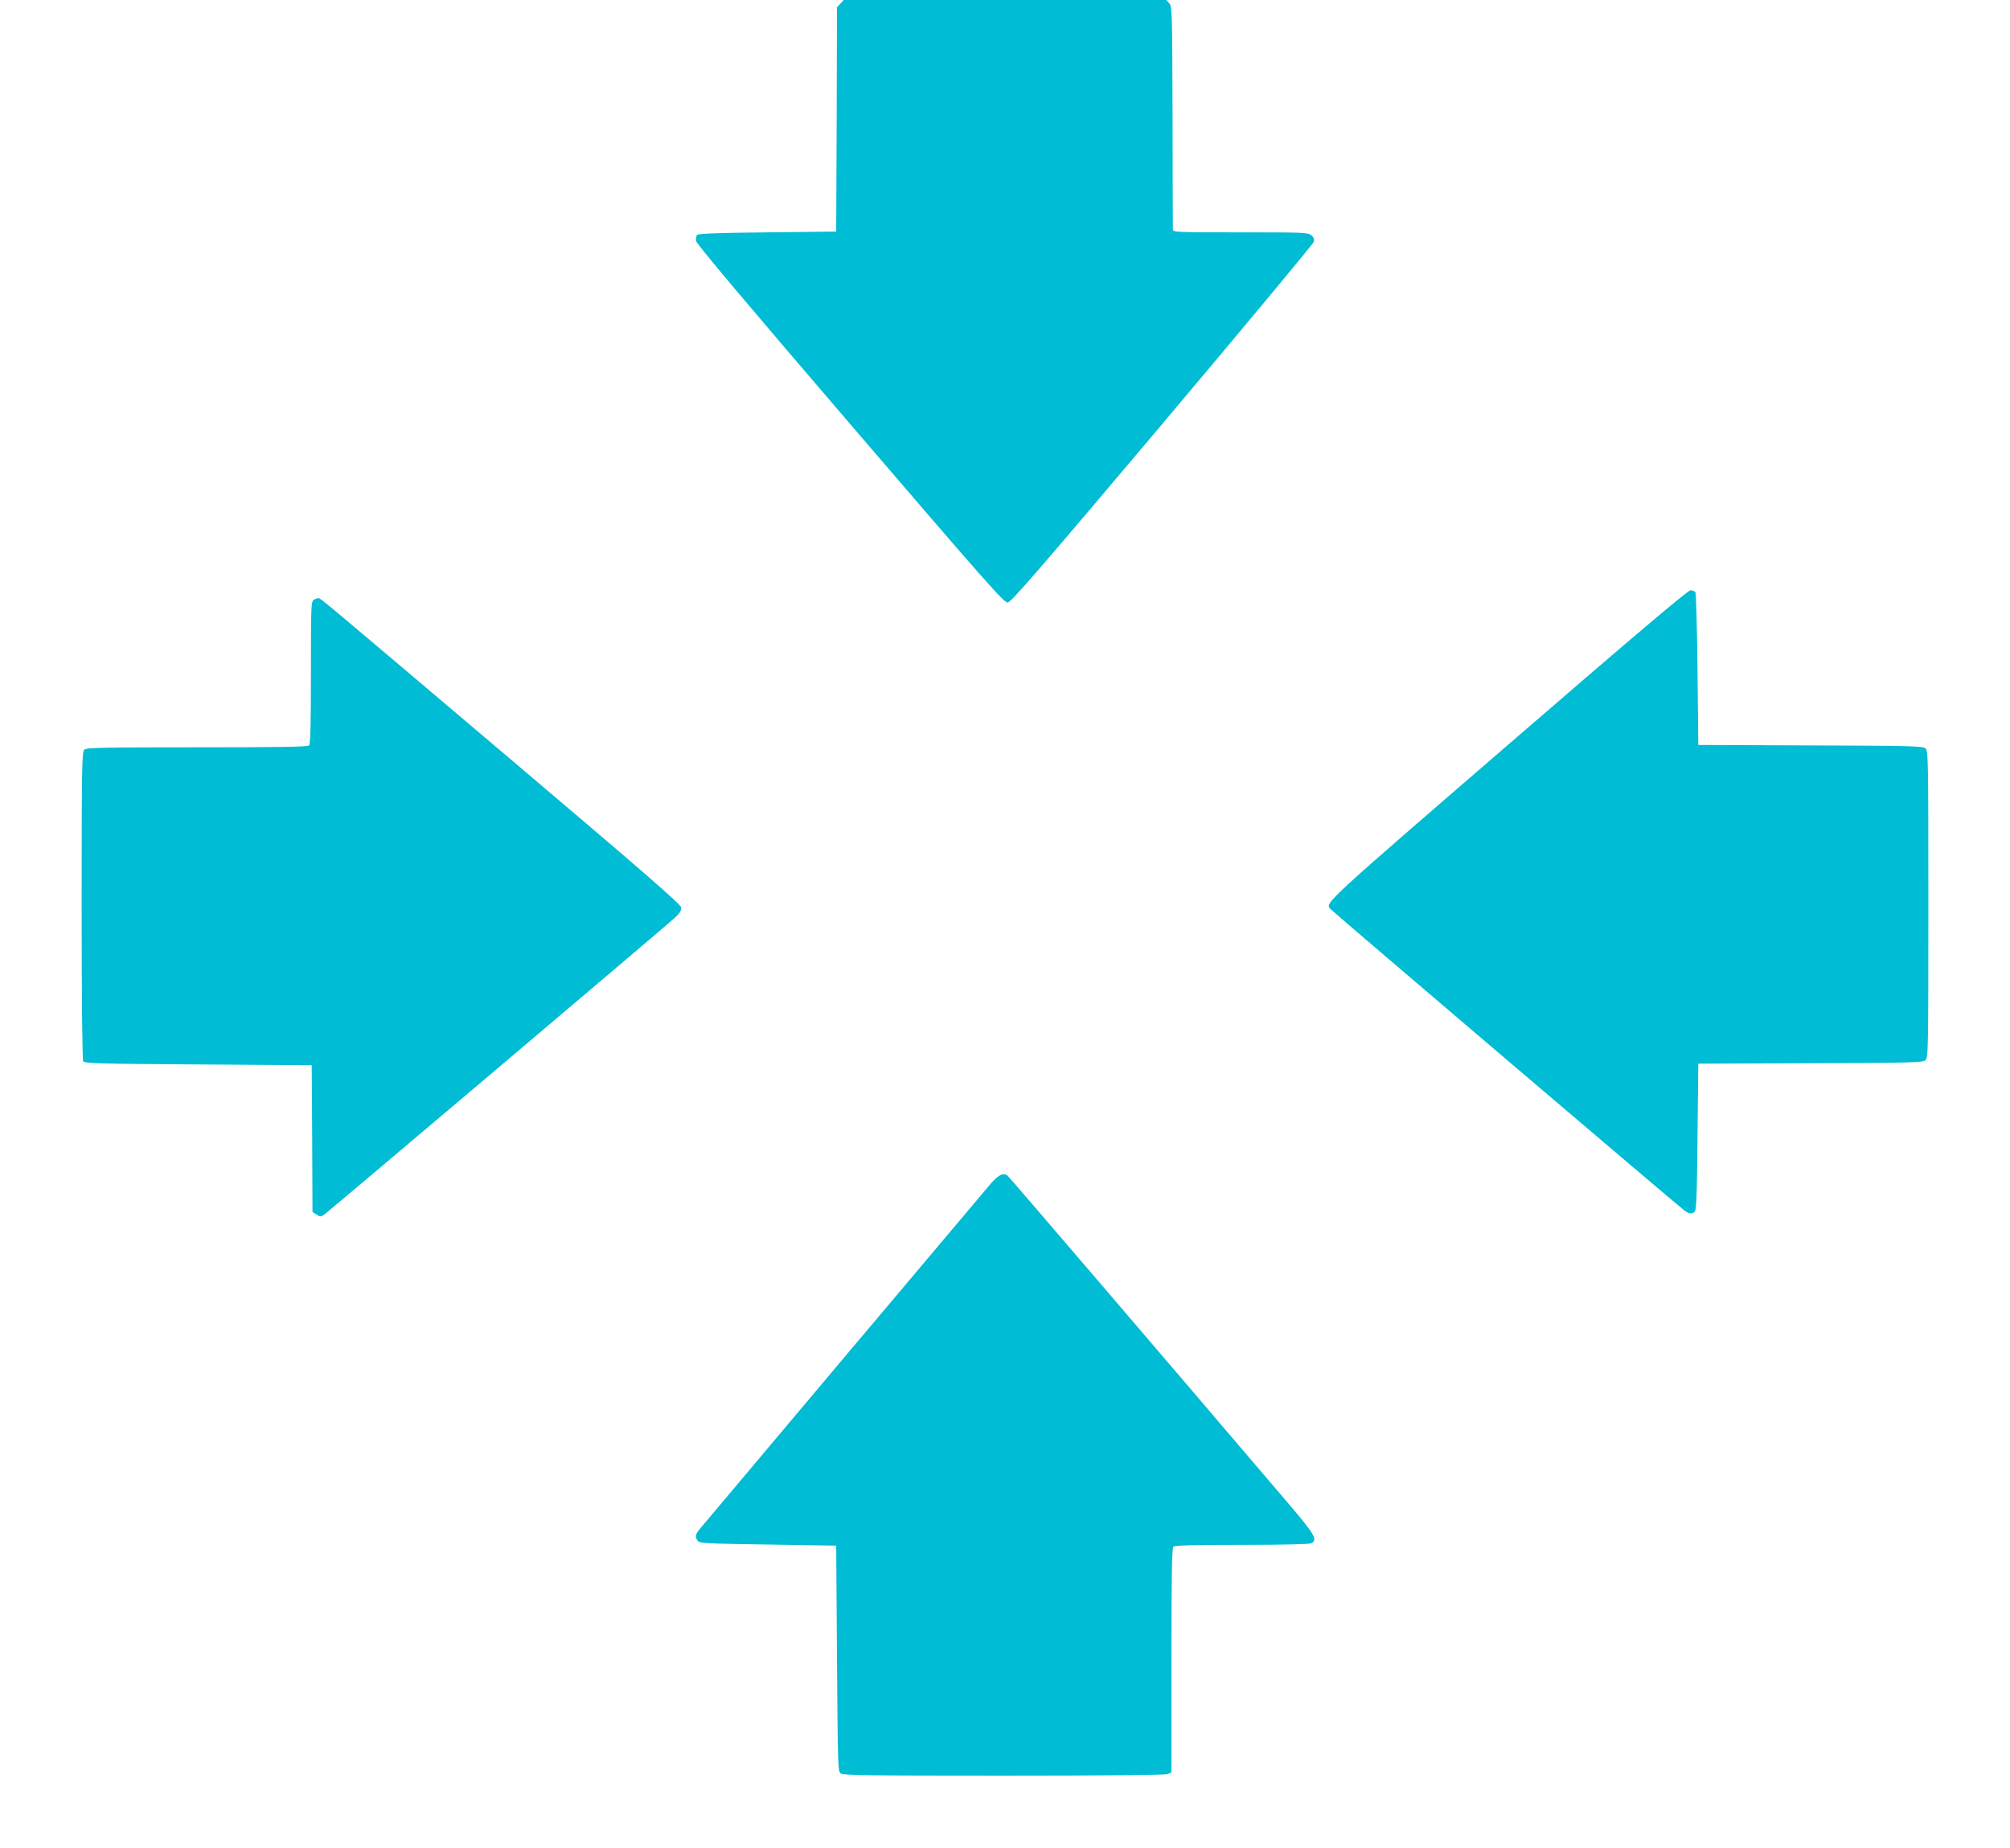
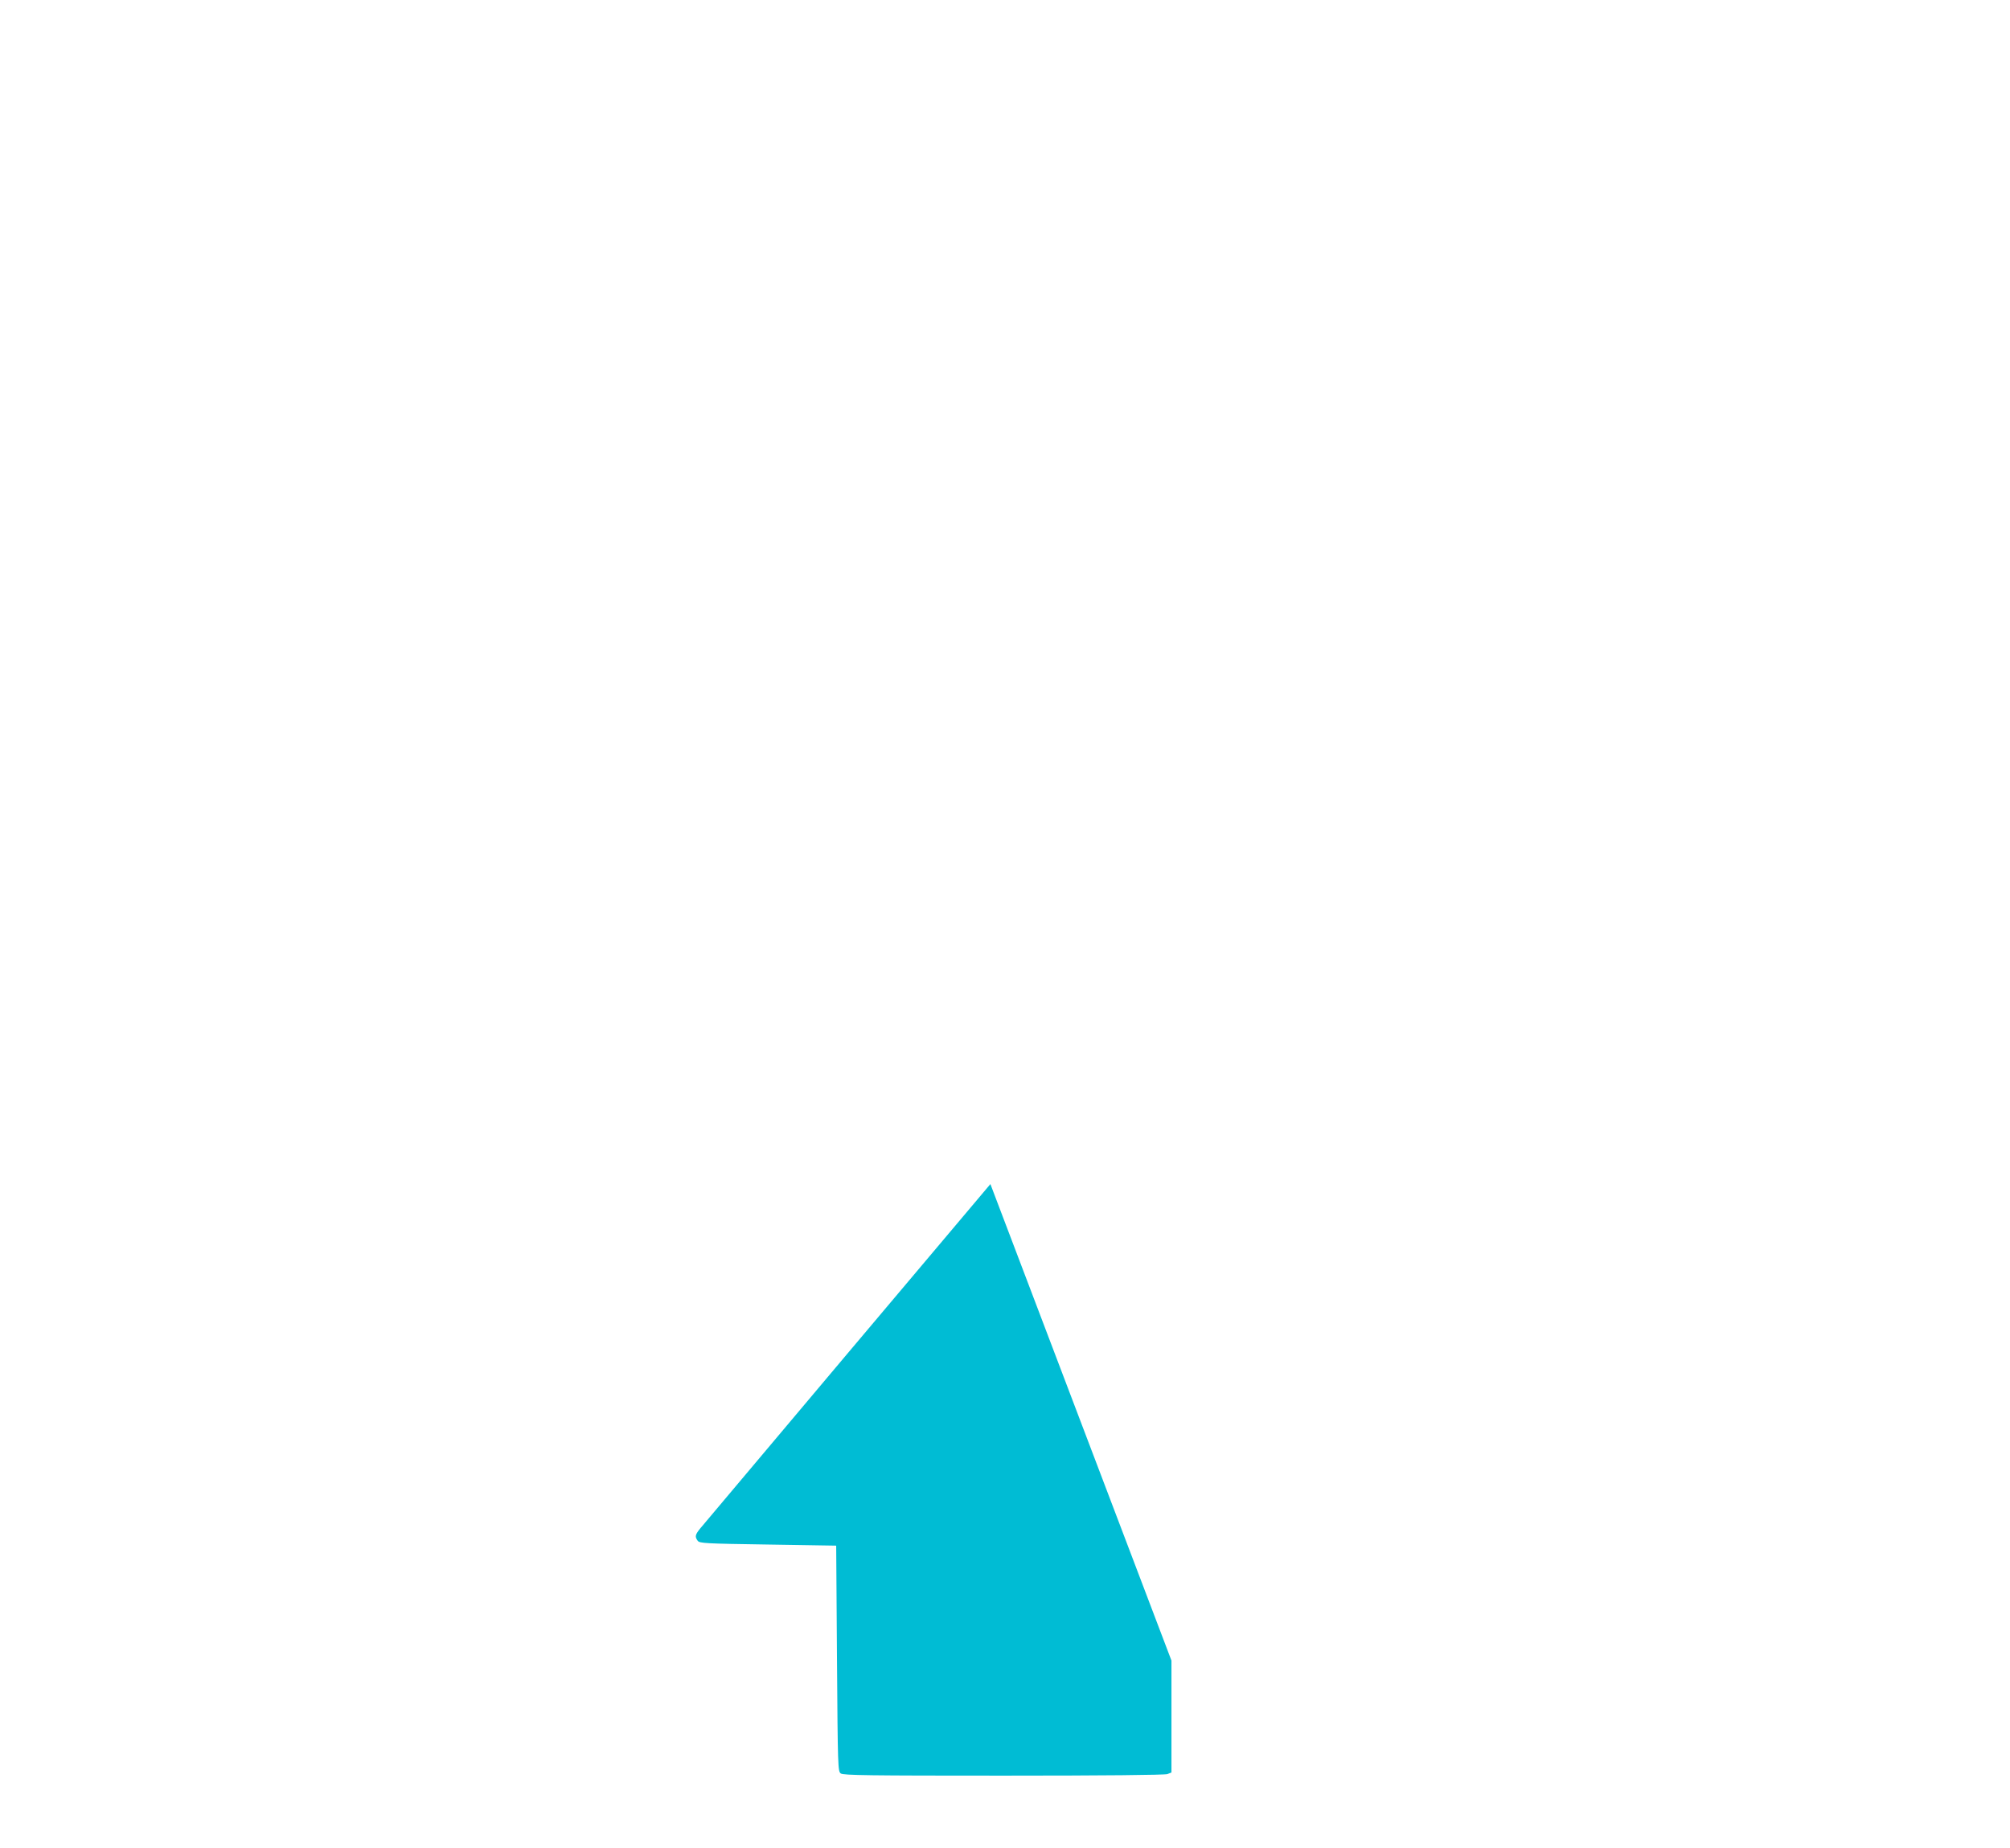
<svg xmlns="http://www.w3.org/2000/svg" version="1.0" width="1280pt" height="1177pt" viewBox="0 0 1280 1177" preserveAspectRatio="xMidYMid meet">
  <g transform="translate(0,1177) scale(0.1,-0.1)" fill="#00bcd4" stroke="none">
-     <path d="M5352 11747 l-22 -23 -2 -715 -3 -714 -437 -5 c-305 -3 -440 -8 -448 -16 -6 -6 -10 -23 -8 -38 2 -18 317 -392 982 -1167 876 -1021 981 -1140 1004 -1137 21 2 217 229 984 1138 526 624 960 1146 964 1159 5 18 1 29 -16 43 -21 17 -50 18 -451 18 -402 0 -429 1 -430 18 0 9 -2 333 -2 718 -2 675 -3 703 -21 723 l-19 21 -1027 0 -1027 0 -21 -23z" />
-     <path d="M9601 7024 c-1148 -992 -1159 -1002 -1133 -1040 9 -13 2226 -1902 2262 -1927 28 -19 39 -21 60 -7 13 8 16 76 20 477 l5 468 714 3 c647 2 716 4 733 19 17 15 18 61 18 993 0 932 -1 978 -18 993 -17 15 -86 17 -733 19 l-714 3 -5 480 c-3 264 -9 486 -13 493 -5 6 -19 12 -32 12 -16 0 -350 -282 -1164 -986z" />
-     <path d="M1998 7949 c-17 -9 -18 -42 -18 -462 0 -339 -3 -456 -12 -465 -9 -9 -181 -12 -714 -12 -625 0 -704 -2 -718 -16 -14 -14 -16 -117 -16 -992 0 -598 4 -983 10 -992 8 -13 104 -16 732 -20 l723 -5 3 -467 2 -468 26 -16 c24 -16 27 -16 54 4 44 33 2189 1849 2233 1891 27 26 37 43 35 61 -2 19 -231 219 -1038 903 -1273 1079 -1258 1067 -1273 1067 -7 0 -20 -5 -29 -11z" />
-     <path d="M6307 4228 c-47 -55 -1778 -2109 -1850 -2196 -30 -38 -33 -50 -14 -76 12 -16 47 -18 448 -24 l434 -7 5 -718 c5 -697 6 -719 24 -733 17 -12 174 -14 1037 -14 637 0 1027 4 1043 10 l26 10 0 713 c0 541 3 716 12 725 9 9 119 12 436 12 273 0 430 4 443 10 42 23 24 54 -158 267 -796 934 -1768 2069 -1777 2075 -29 20 -56 6 -109 -54z" />
+     <path d="M6307 4228 c-47 -55 -1778 -2109 -1850 -2196 -30 -38 -33 -50 -14 -76 12 -16 47 -18 448 -24 l434 -7 5 -718 c5 -697 6 -719 24 -733 17 -12 174 -14 1037 -14 637 0 1027 4 1043 10 l26 10 0 713 z" />
  </g>
</svg>